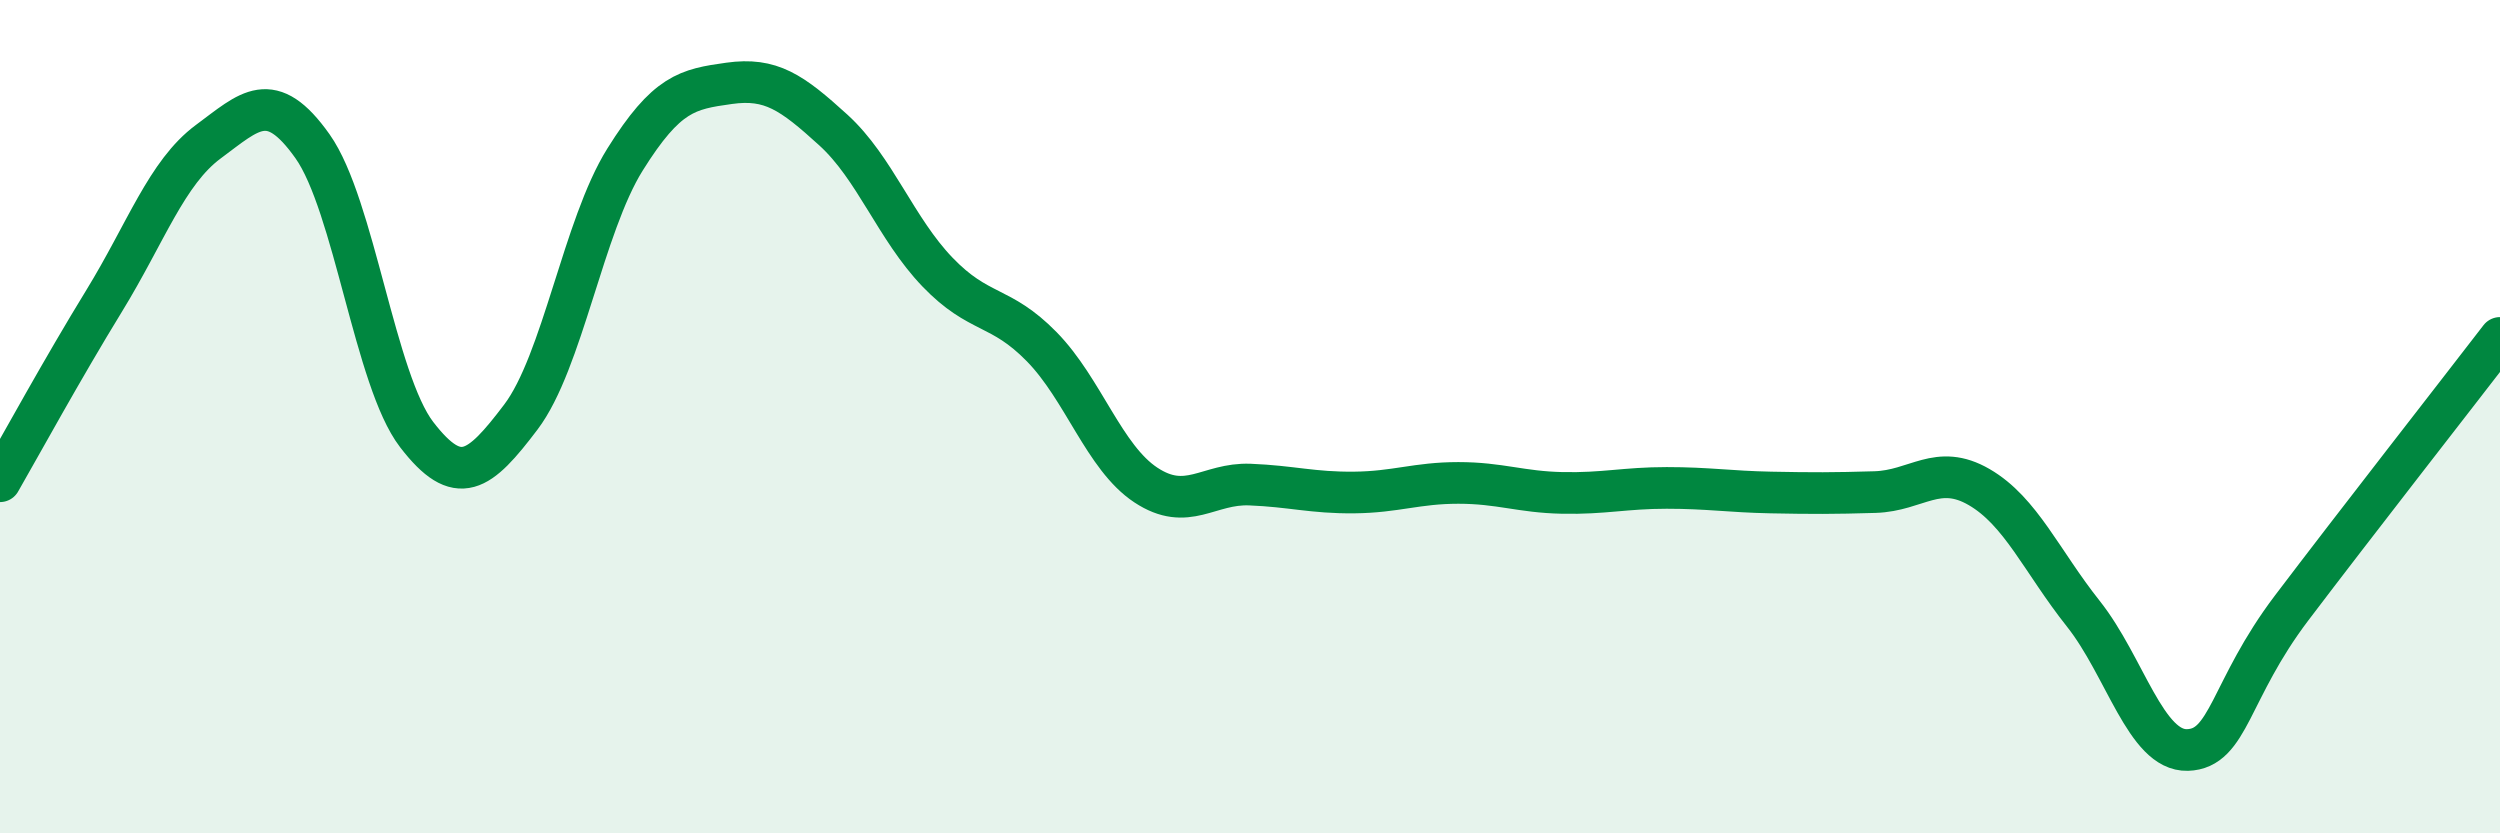
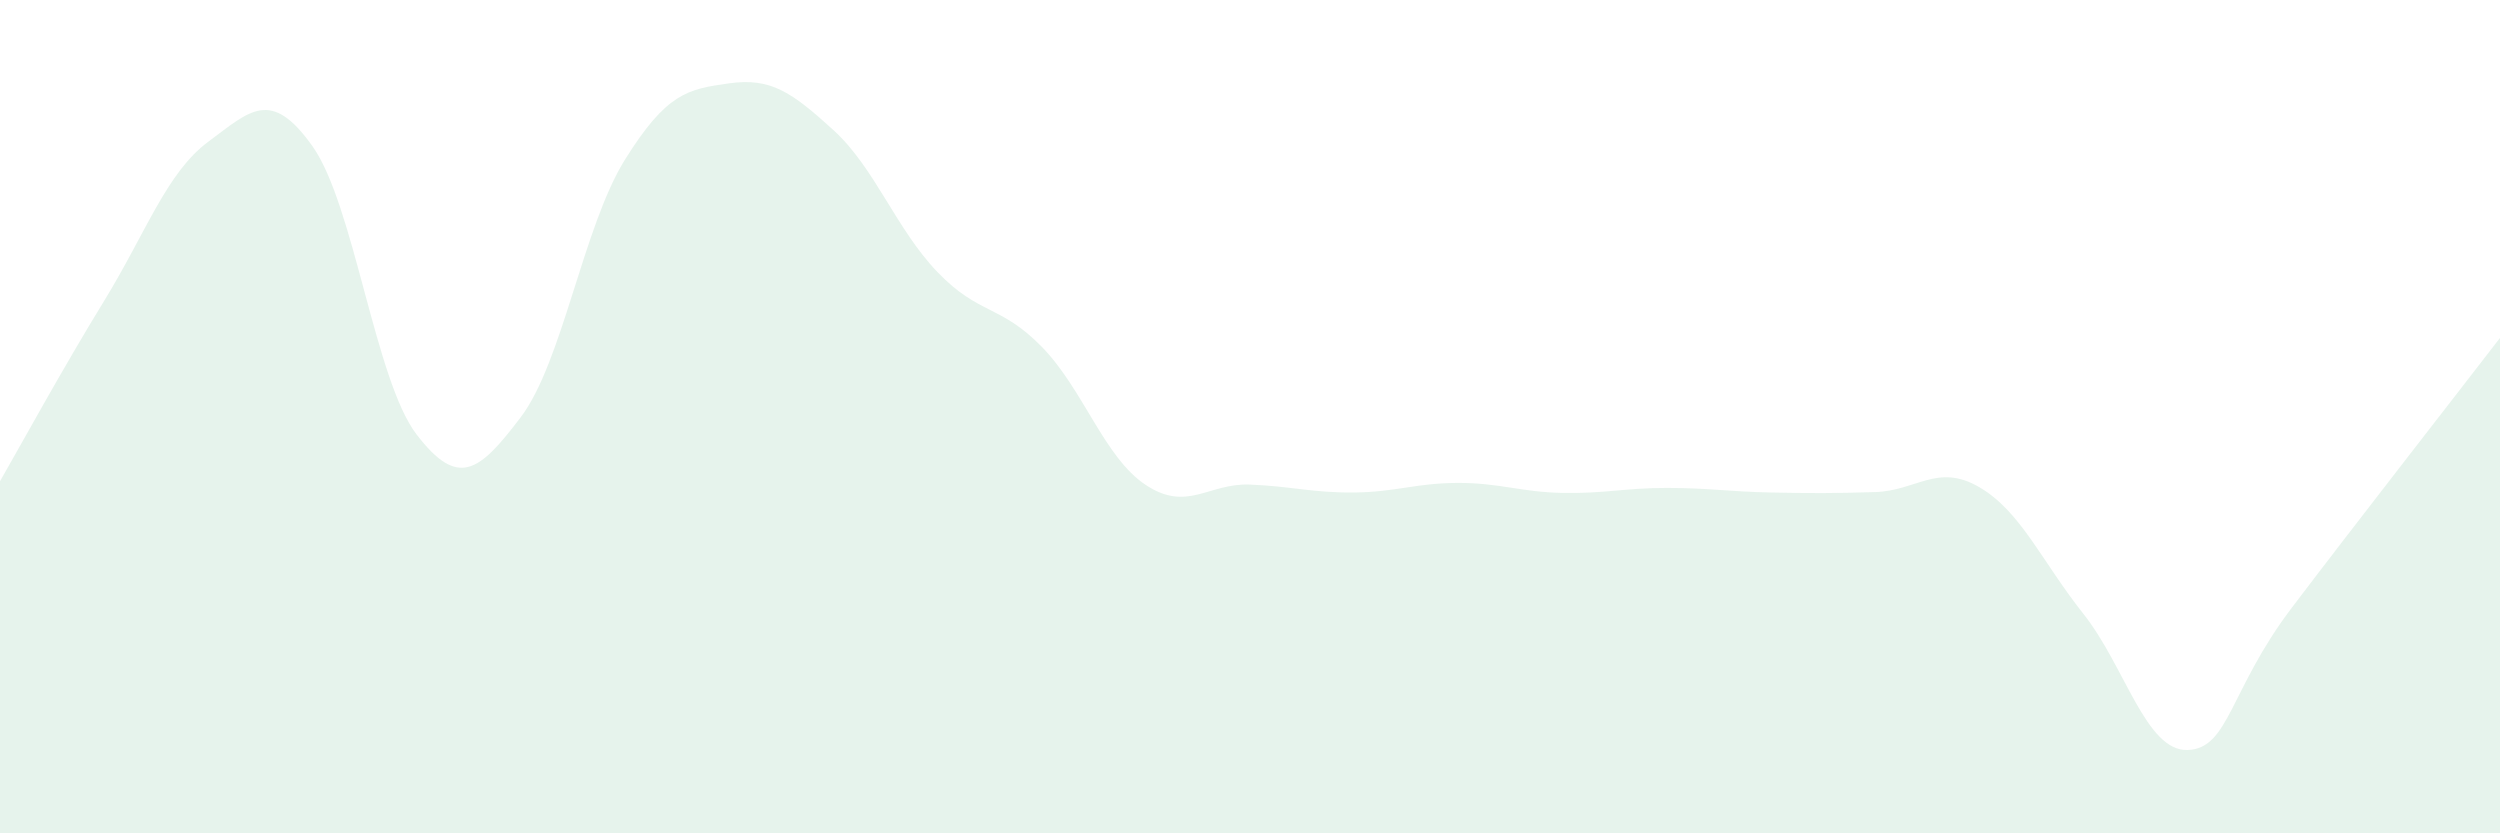
<svg xmlns="http://www.w3.org/2000/svg" width="60" height="20" viewBox="0 0 60 20">
  <path d="M 0,11.55 C 0.5,10.68 1.5,8.85 2.5,7.22 C 3.5,5.59 4,4.14 5,3.4 C 6,2.66 6.5,2.1 7.5,3.51 C 8.5,4.92 9,9.13 10,10.43 C 11,11.73 11.5,11.33 12.5,10.01 C 13.5,8.69 14,5.43 15,3.83 C 16,2.23 16.5,2.14 17.5,2 C 18.5,1.86 19,2.21 20,3.12 C 21,4.03 21.5,5.49 22.5,6.53 C 23.5,7.57 24,7.3 25,8.32 C 26,9.34 26.5,10.98 27.5,11.64 C 28.5,12.3 29,11.59 30,11.63 C 31,11.67 31.5,11.83 32.5,11.82 C 33.5,11.81 34,11.59 35,11.59 C 36,11.59 36.5,11.81 37.5,11.83 C 38.5,11.85 39,11.71 40,11.71 C 41,11.71 41.5,11.8 42.5,11.82 C 43.5,11.84 44,11.84 45,11.81 C 46,11.78 46.5,11.11 47.5,11.69 C 48.5,12.27 49,13.47 50,14.73 C 51,15.99 51.5,18.03 52.5,18 C 53.5,17.97 53.5,16.57 55,14.59 C 56.5,12.61 59,9.41 60,8.11L60 20L0 20Z" fill="#008740" opacity="0.1" stroke-linecap="round" stroke-linejoin="round" />
-   <path d="M 0,11.55 C 0.5,10.68 1.5,8.85 2.5,7.22 C 3.5,5.59 4,4.14 5,3.4 C 6,2.66 6.5,2.1 7.5,3.51 C 8.5,4.92 9,9.13 10,10.43 C 11,11.73 11.5,11.33 12.5,10.01 C 13.5,8.69 14,5.43 15,3.83 C 16,2.23 16.5,2.14 17.5,2 C 18.5,1.86 19,2.21 20,3.12 C 21,4.03 21.5,5.49 22.5,6.53 C 23.5,7.57 24,7.3 25,8.32 C 26,9.34 26.5,10.98 27.5,11.64 C 28.5,12.3 29,11.59 30,11.63 C 31,11.67 31.5,11.83 32.5,11.82 C 33.5,11.81 34,11.59 35,11.59 C 36,11.59 36.5,11.81 37.5,11.83 C 38.5,11.85 39,11.71 40,11.71 C 41,11.71 41.5,11.8 42.5,11.82 C 43.5,11.84 44,11.84 45,11.81 C 46,11.78 46.5,11.11 47.5,11.69 C 48.5,12.27 49,13.47 50,14.73 C 51,15.99 51.5,18.03 52.5,18 C 53.5,17.97 53.5,16.57 55,14.59 C 56.5,12.61 59,9.41 60,8.11" stroke="#008740" stroke-width="1" fill="none" stroke-linecap="round" stroke-linejoin="round" />
</svg>